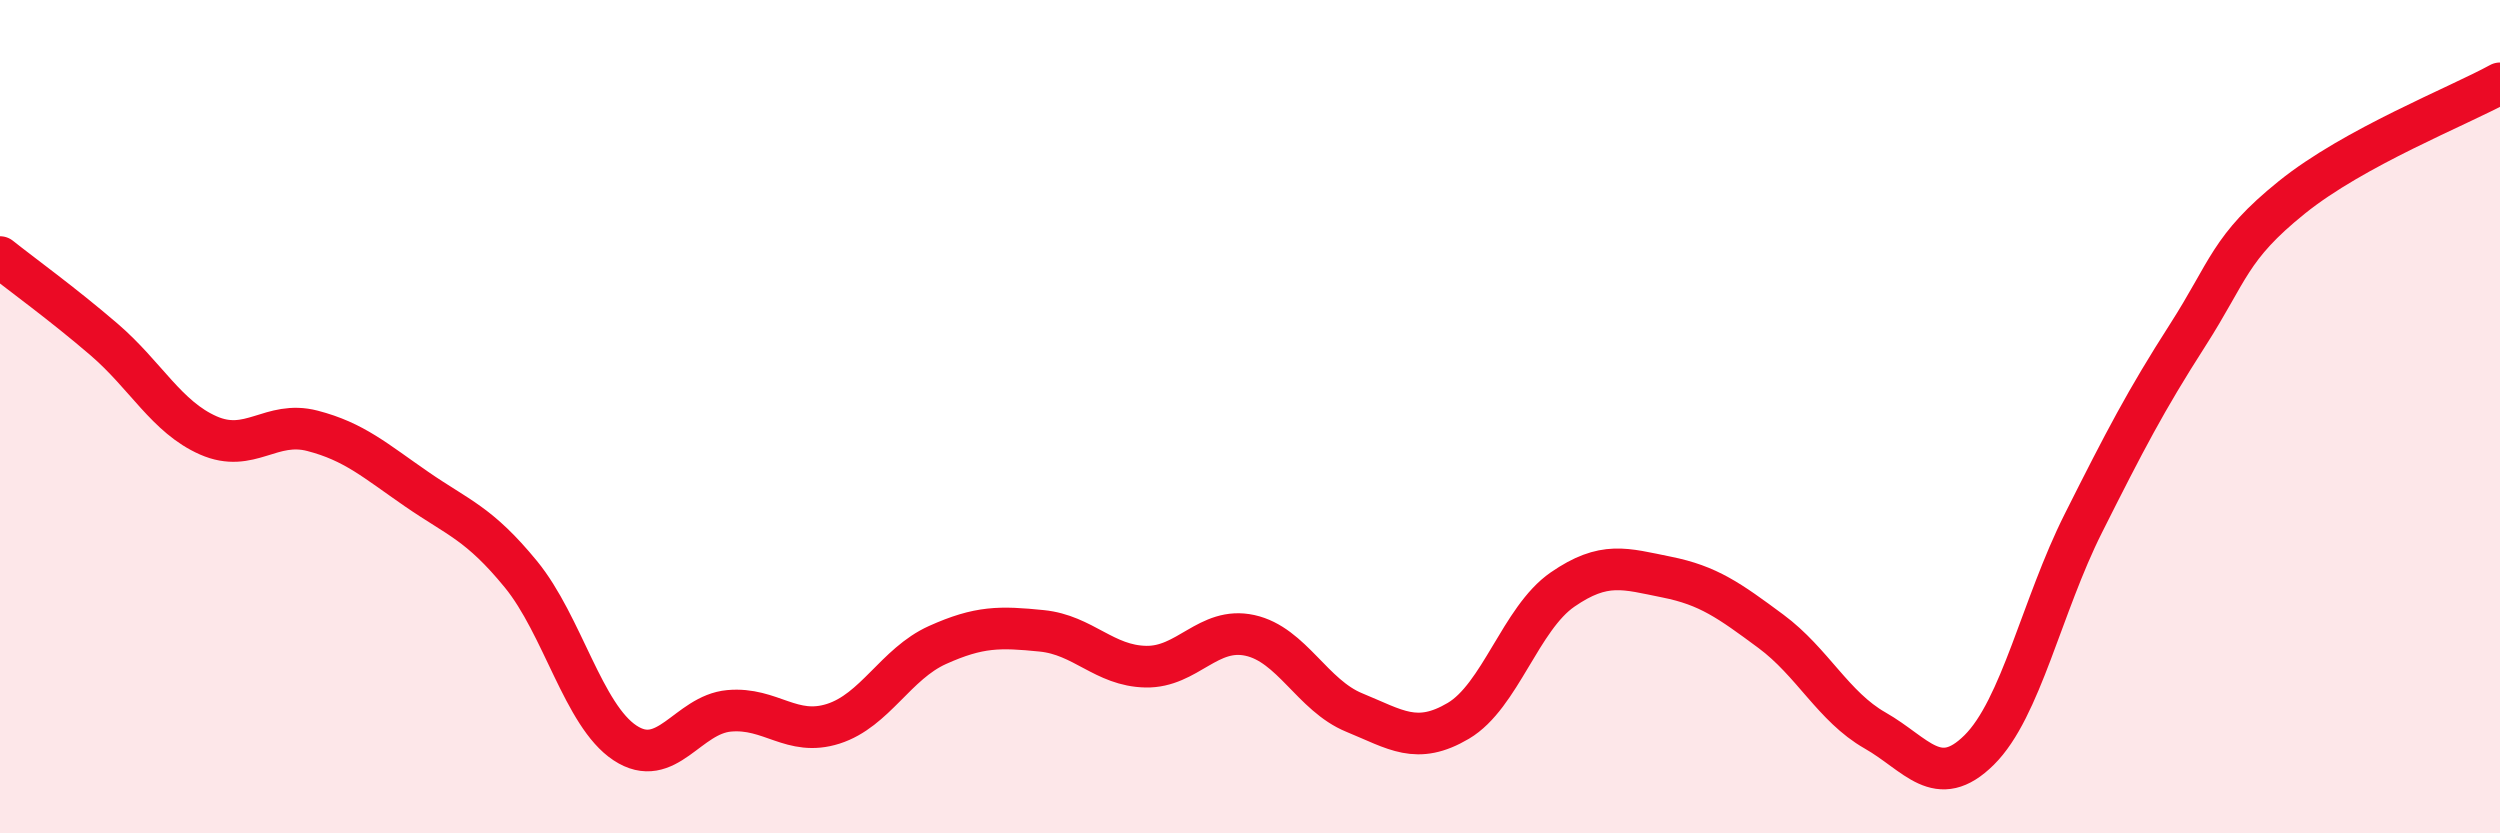
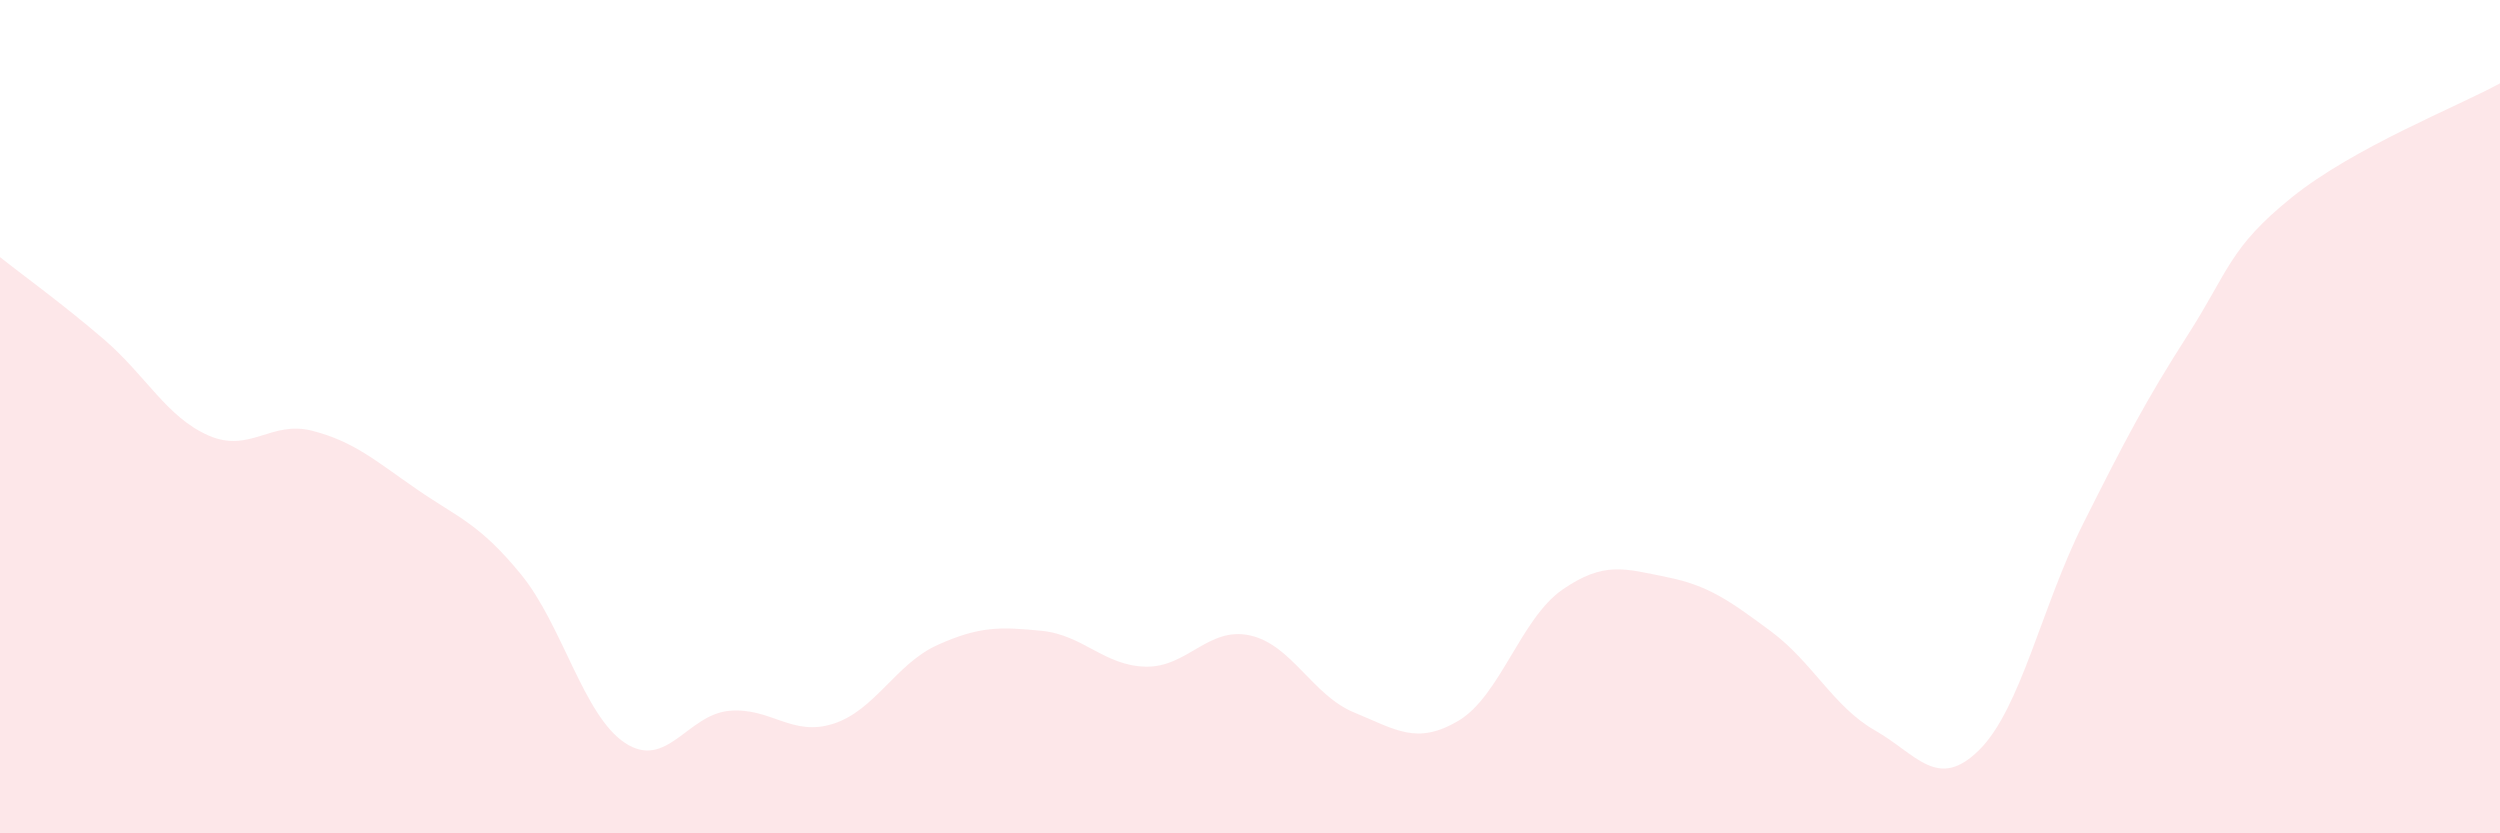
<svg xmlns="http://www.w3.org/2000/svg" width="60" height="20" viewBox="0 0 60 20">
  <path d="M 0,6.17 C 0.5,6.57 1.5,7.29 2.5,8.15 C 3.5,9.01 4,10.01 5,10.45 C 6,10.89 6.5,10.08 7.5,10.34 C 8.5,10.6 9,11.05 10,11.74 C 11,12.43 11.5,12.56 12.5,13.78 C 13.5,15 14,17.17 15,17.83 C 16,18.49 16.5,17.15 17.5,17.06 C 18.5,16.97 19,17.69 20,17.37 C 21,17.05 21.5,15.93 22.5,15.48 C 23.5,15.03 24,15.04 25,15.14 C 26,15.24 26.5,15.98 27.5,16 C 28.5,16.02 29,15.03 30,15.25 C 31,15.47 31.5,16.69 32.5,17.1 C 33.5,17.51 34,17.89 35,17.3 C 36,16.71 36.5,14.84 37.5,14.15 C 38.5,13.46 39,13.65 40,13.85 C 41,14.05 41.5,14.41 42.5,15.15 C 43.5,15.89 44,16.96 45,17.53 C 46,18.1 46.5,18.99 47.5,18 C 48.5,17.01 49,14.55 50,12.56 C 51,10.57 51.5,9.61 52.5,8.05 C 53.5,6.49 53.5,5.95 55,4.74 C 56.5,3.53 59,2.55 60,2L60 20L0 20Z" fill="#EB0A25" opacity="0.1" stroke-linecap="round" stroke-linejoin="round" />
-   <path d="M 0,6.17 C 0.5,6.57 1.5,7.29 2.5,8.15 C 3.5,9.01 4,10.01 5,10.45 C 6,10.89 6.5,10.08 7.5,10.34 C 8.5,10.6 9,11.05 10,11.74 C 11,12.43 11.5,12.56 12.5,13.78 C 13.5,15 14,17.17 15,17.83 C 16,18.49 16.5,17.15 17.5,17.06 C 18.5,16.97 19,17.69 20,17.37 C 21,17.05 21.5,15.93 22.5,15.48 C 23.5,15.03 24,15.04 25,15.14 C 26,15.24 26.5,15.98 27.5,16 C 28.5,16.02 29,15.03 30,15.25 C 31,15.47 31.5,16.69 32.5,17.1 C 33.5,17.51 34,17.89 35,17.3 C 36,16.71 36.5,14.84 37.5,14.15 C 38.5,13.46 39,13.65 40,13.85 C 41,14.05 41.5,14.41 42.5,15.15 C 43.5,15.89 44,16.96 45,17.53 C 46,18.1 46.5,18.99 47.5,18 C 48.5,17.01 49,14.55 50,12.56 C 51,10.57 51.5,9.61 52.5,8.05 C 53.5,6.49 53.5,5.95 55,4.74 C 56.5,3.53 59,2.55 60,2" stroke="#EB0A25" stroke-width="1" fill="none" stroke-linecap="round" stroke-linejoin="round" />
</svg>